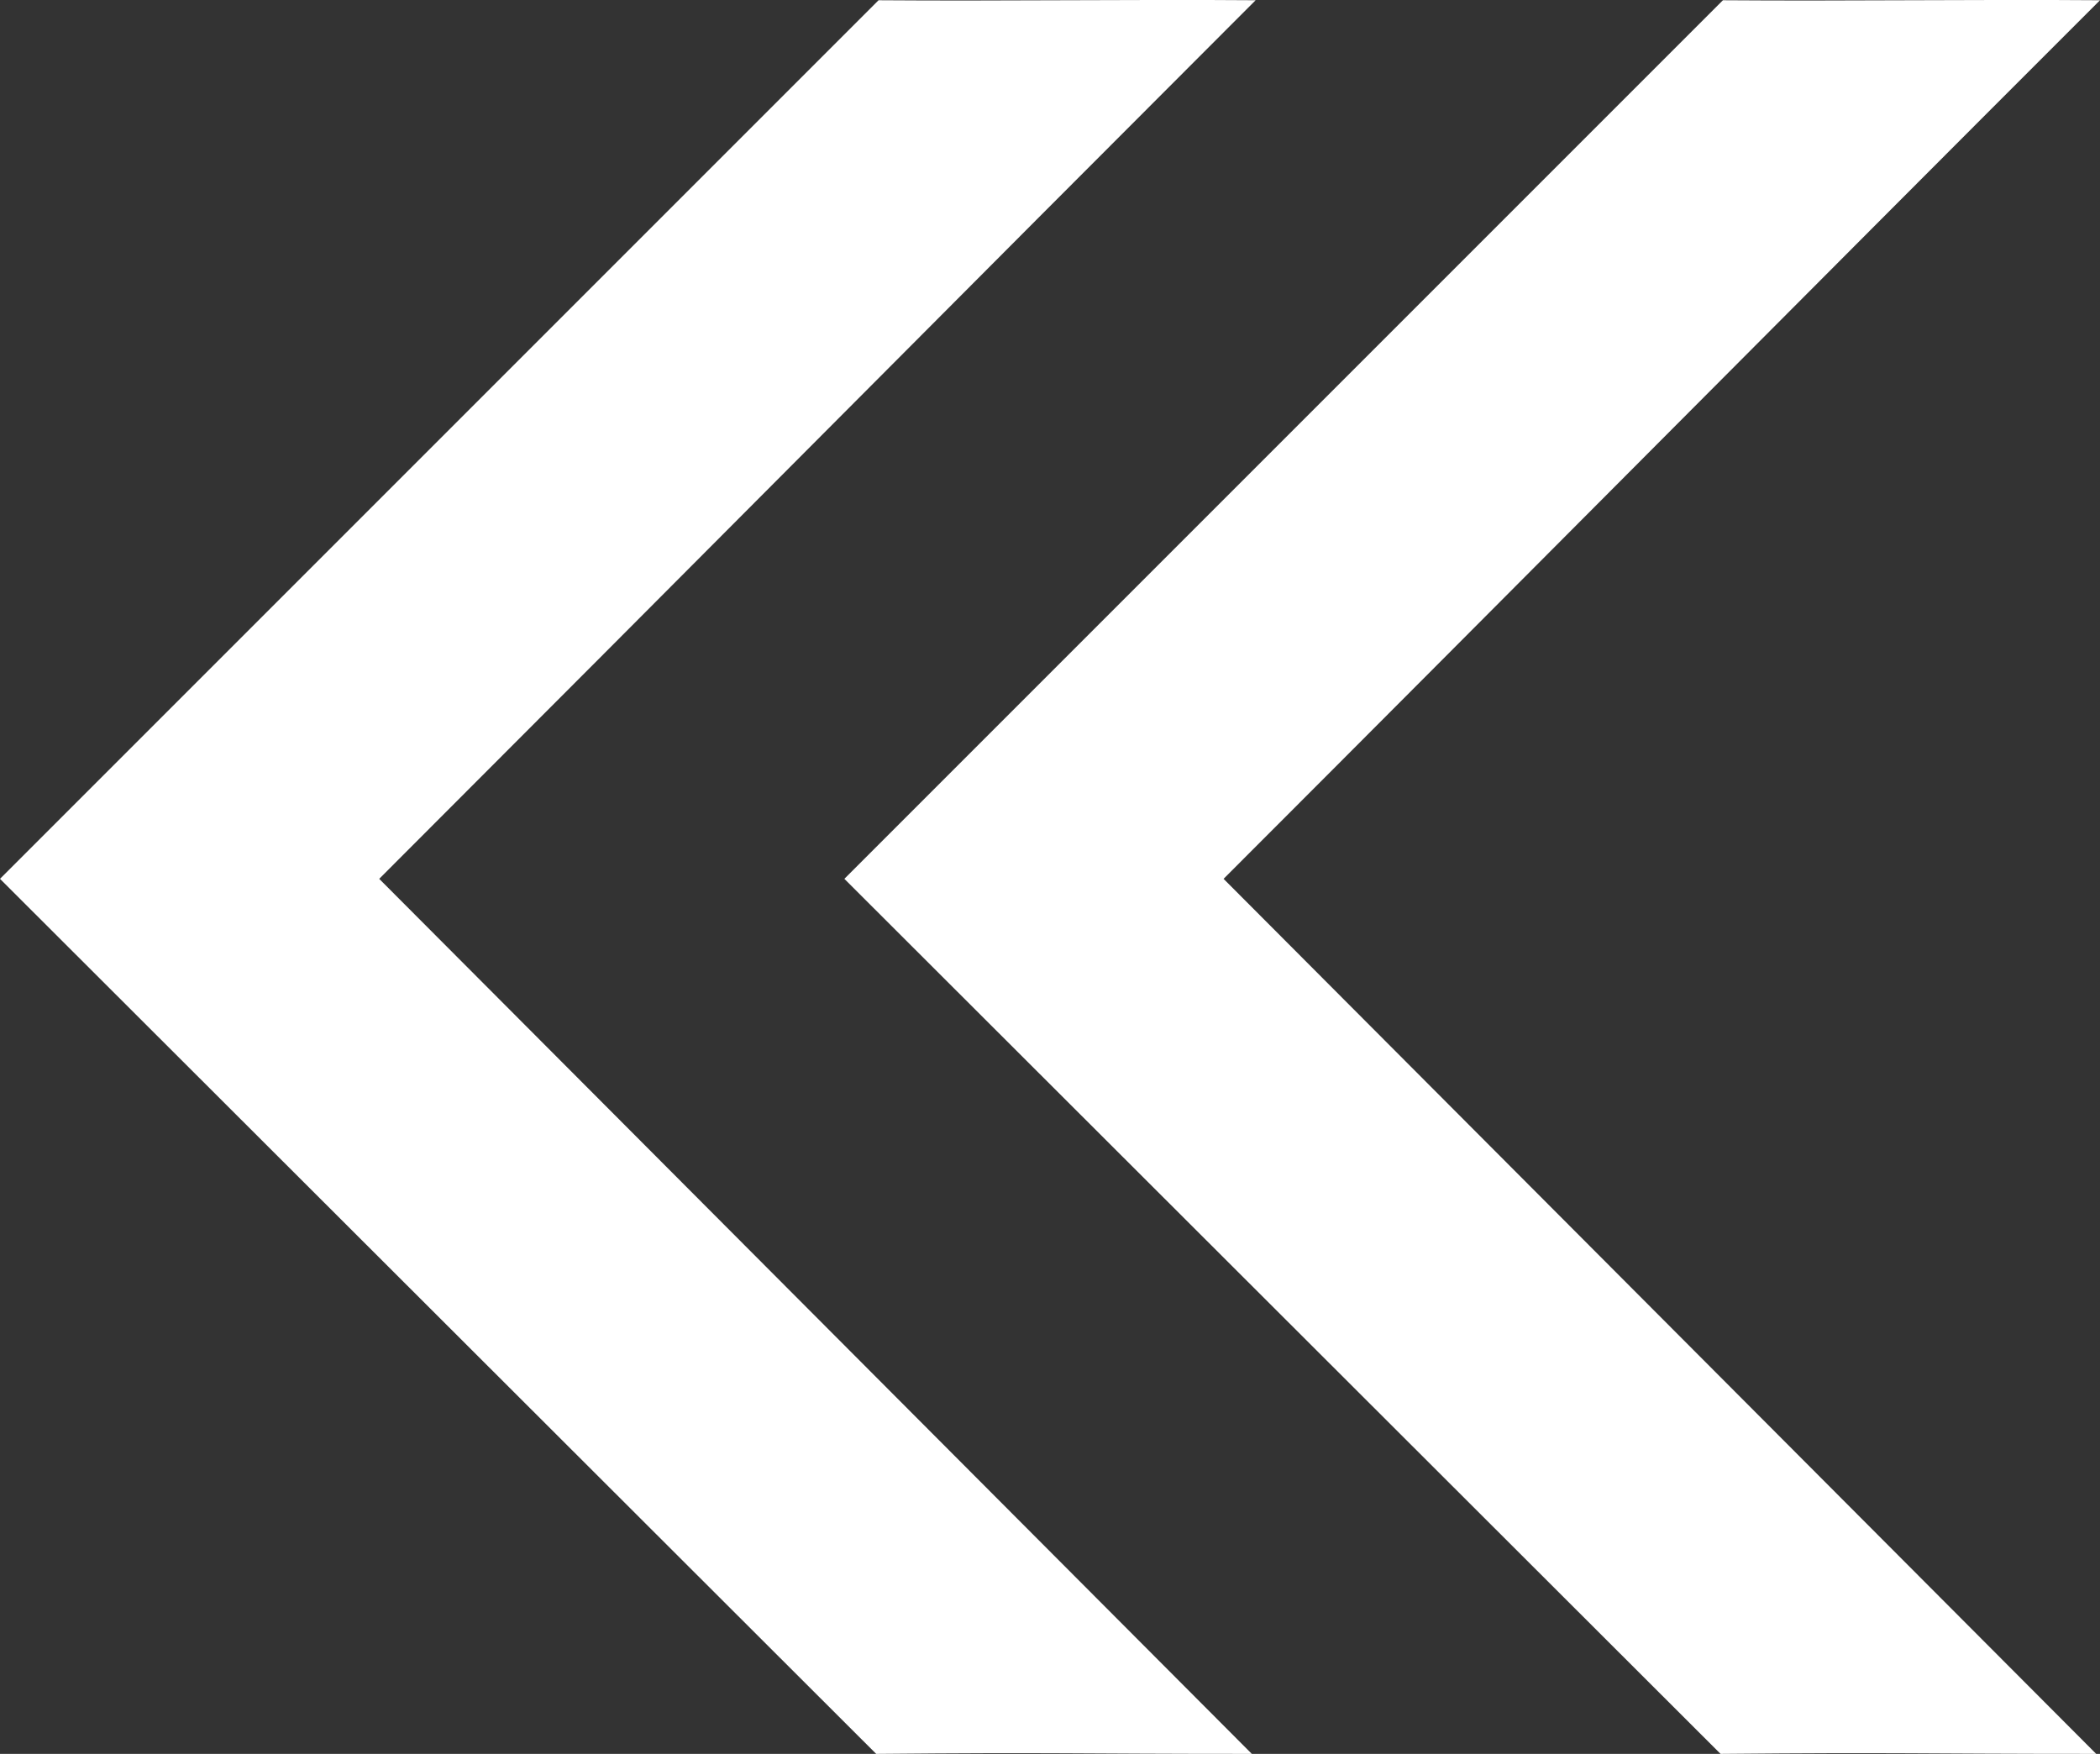
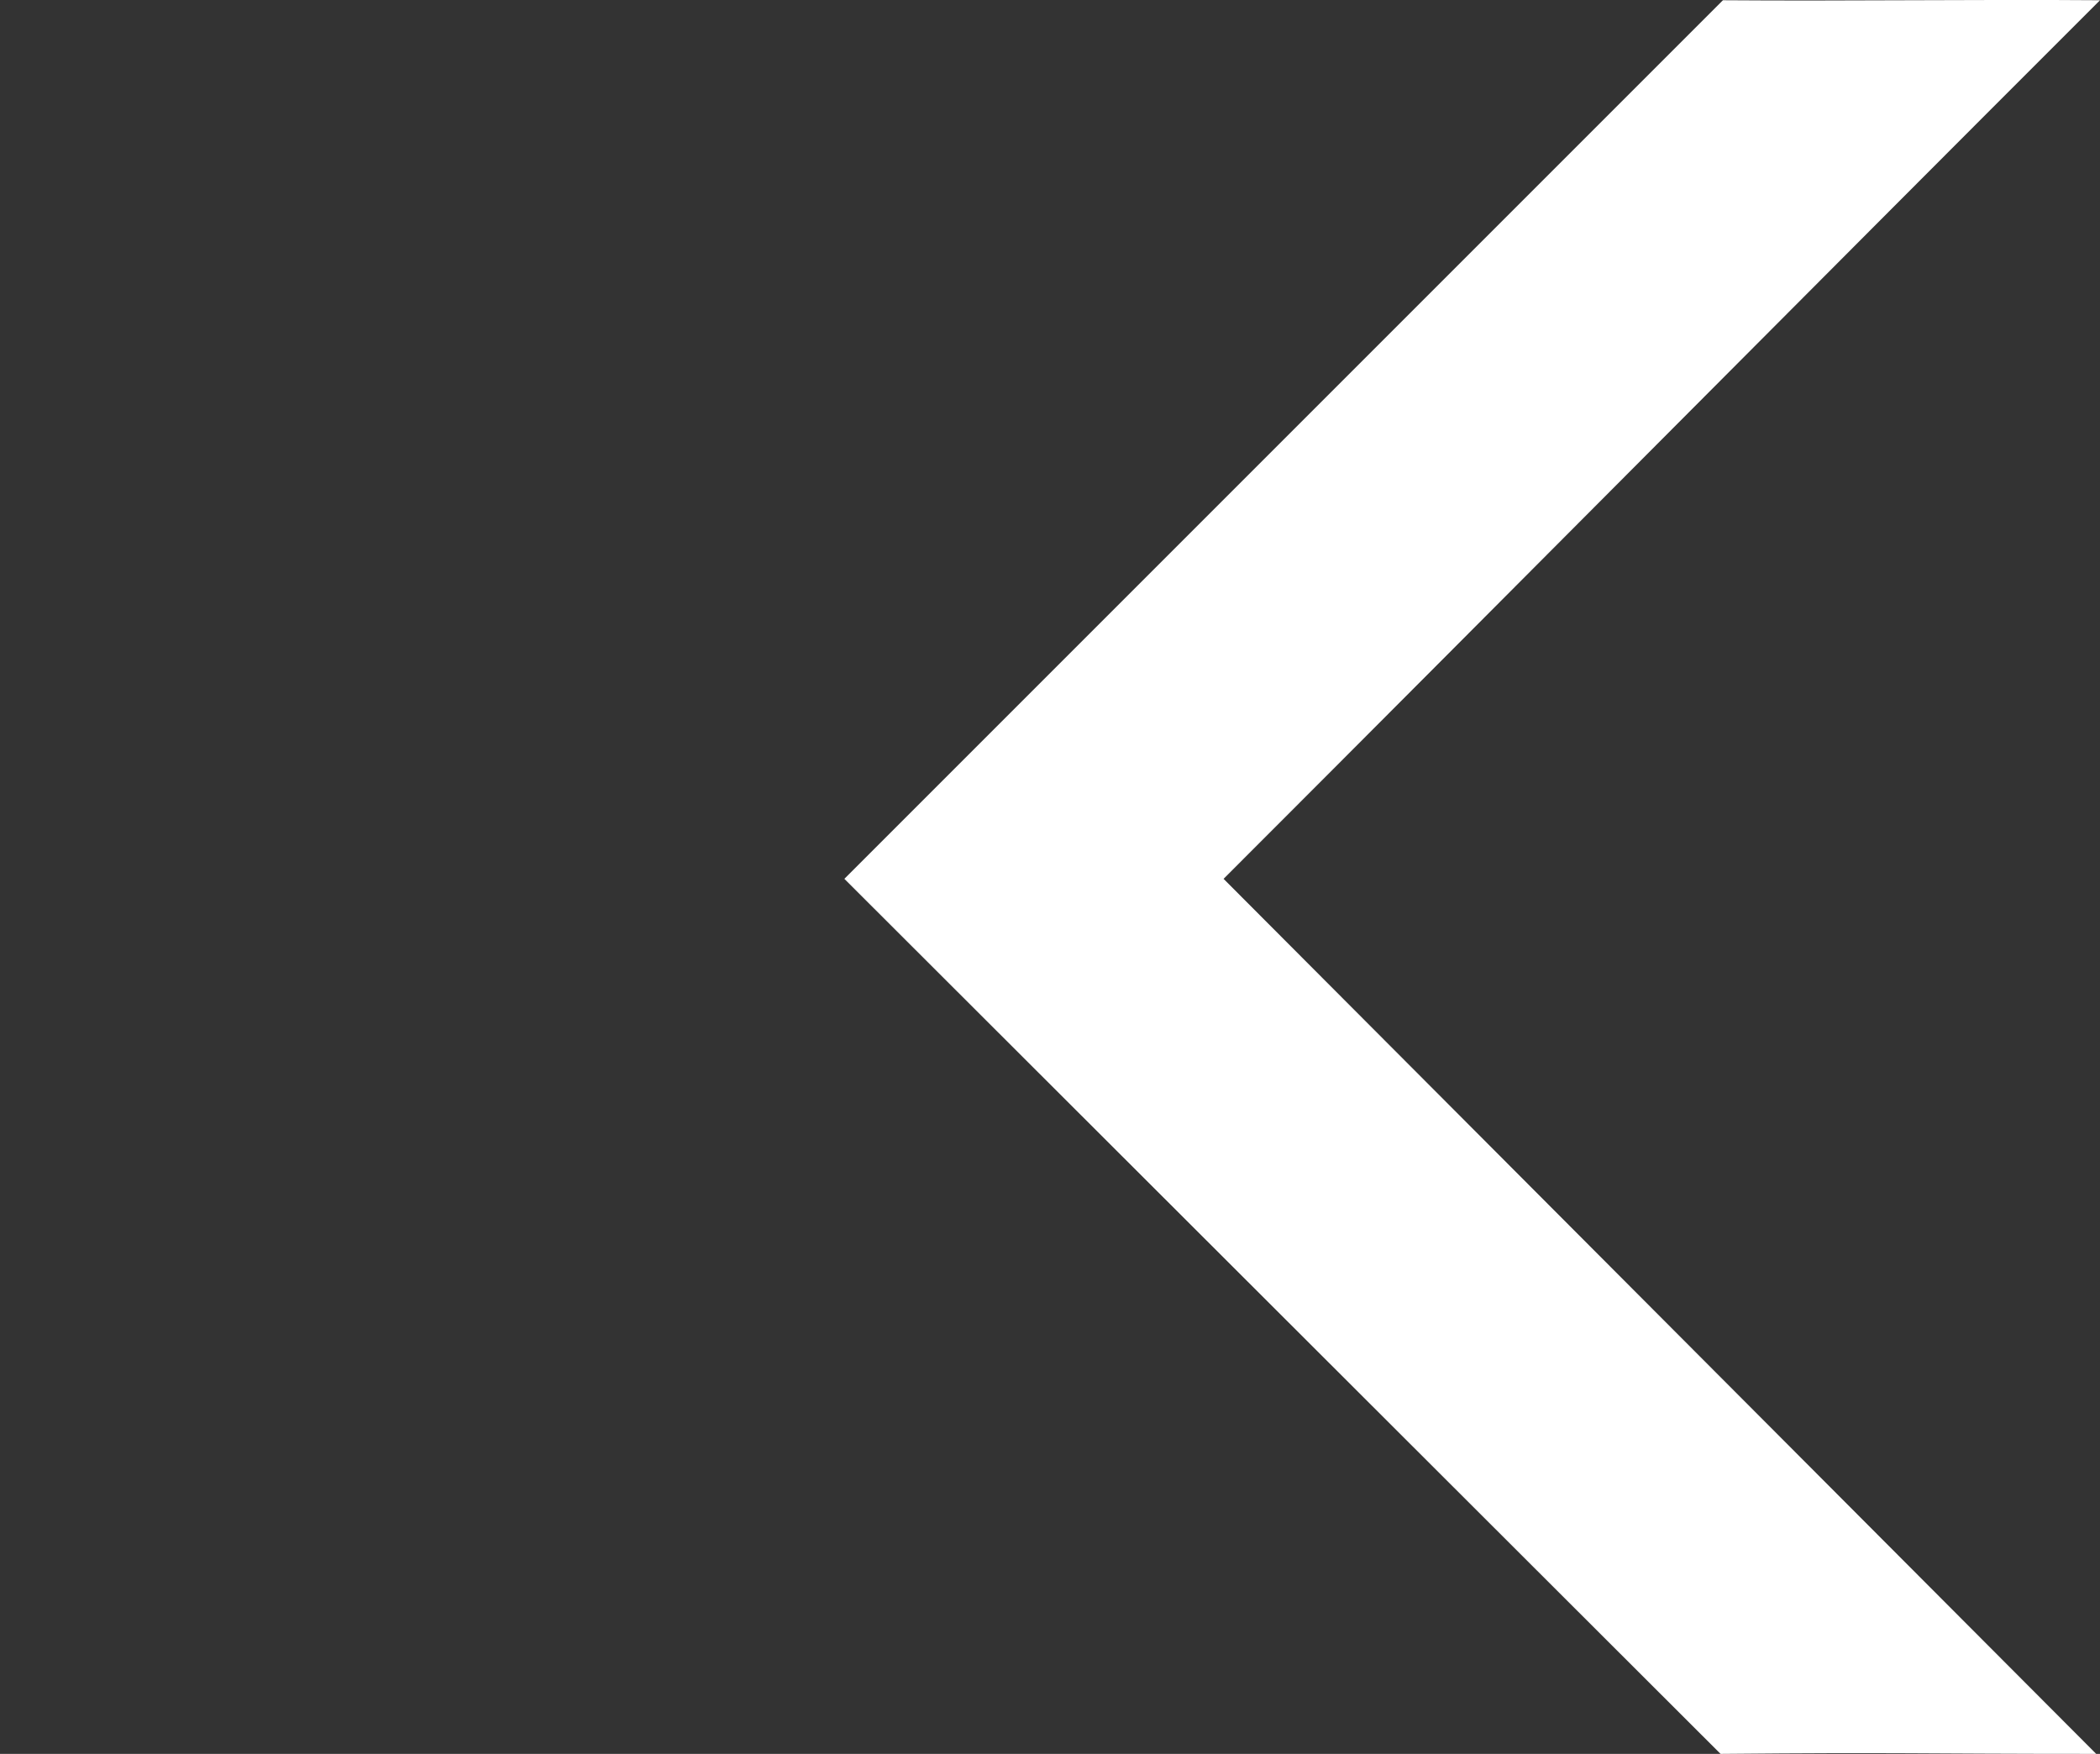
<svg xmlns="http://www.w3.org/2000/svg" id="_レイヤー_2" data-name="レイヤー 2" viewBox="0 0 88.44 73.86">
  <rect x="0" y="0" width="88.44" height="73.86" fill="#333333" stroke="none" />
  <defs>
    <style>
      .cls-1 {
        fill: #fff;
      }
    </style>
  </defs>
  <g id="_レイヤー_1-2" data-name="レイヤー 1">
-     <path class="cls-1" d="M37,.01C24.67,12.34,12.33,24.68,0,37.01l36.9,36.85c7.61-.07,8.16,0,15.82,0L15.97,37.01C28.27,24.71,40.58,12.31,52.88.01c-5.29-.04-10.59.04-15.88,0Z" />
    <path class="cls-1" d="M72.56.01c-12.33,12.33-24.67,24.67-37,37l36.9,36.85c7.61-.07,8.16,0,15.82,0l-36.75-36.85C63.83,24.71,76.13,12.31,88.44.01c-5.29-.04-10.59.04-15.88,0Z" />
  </g>
</svg>